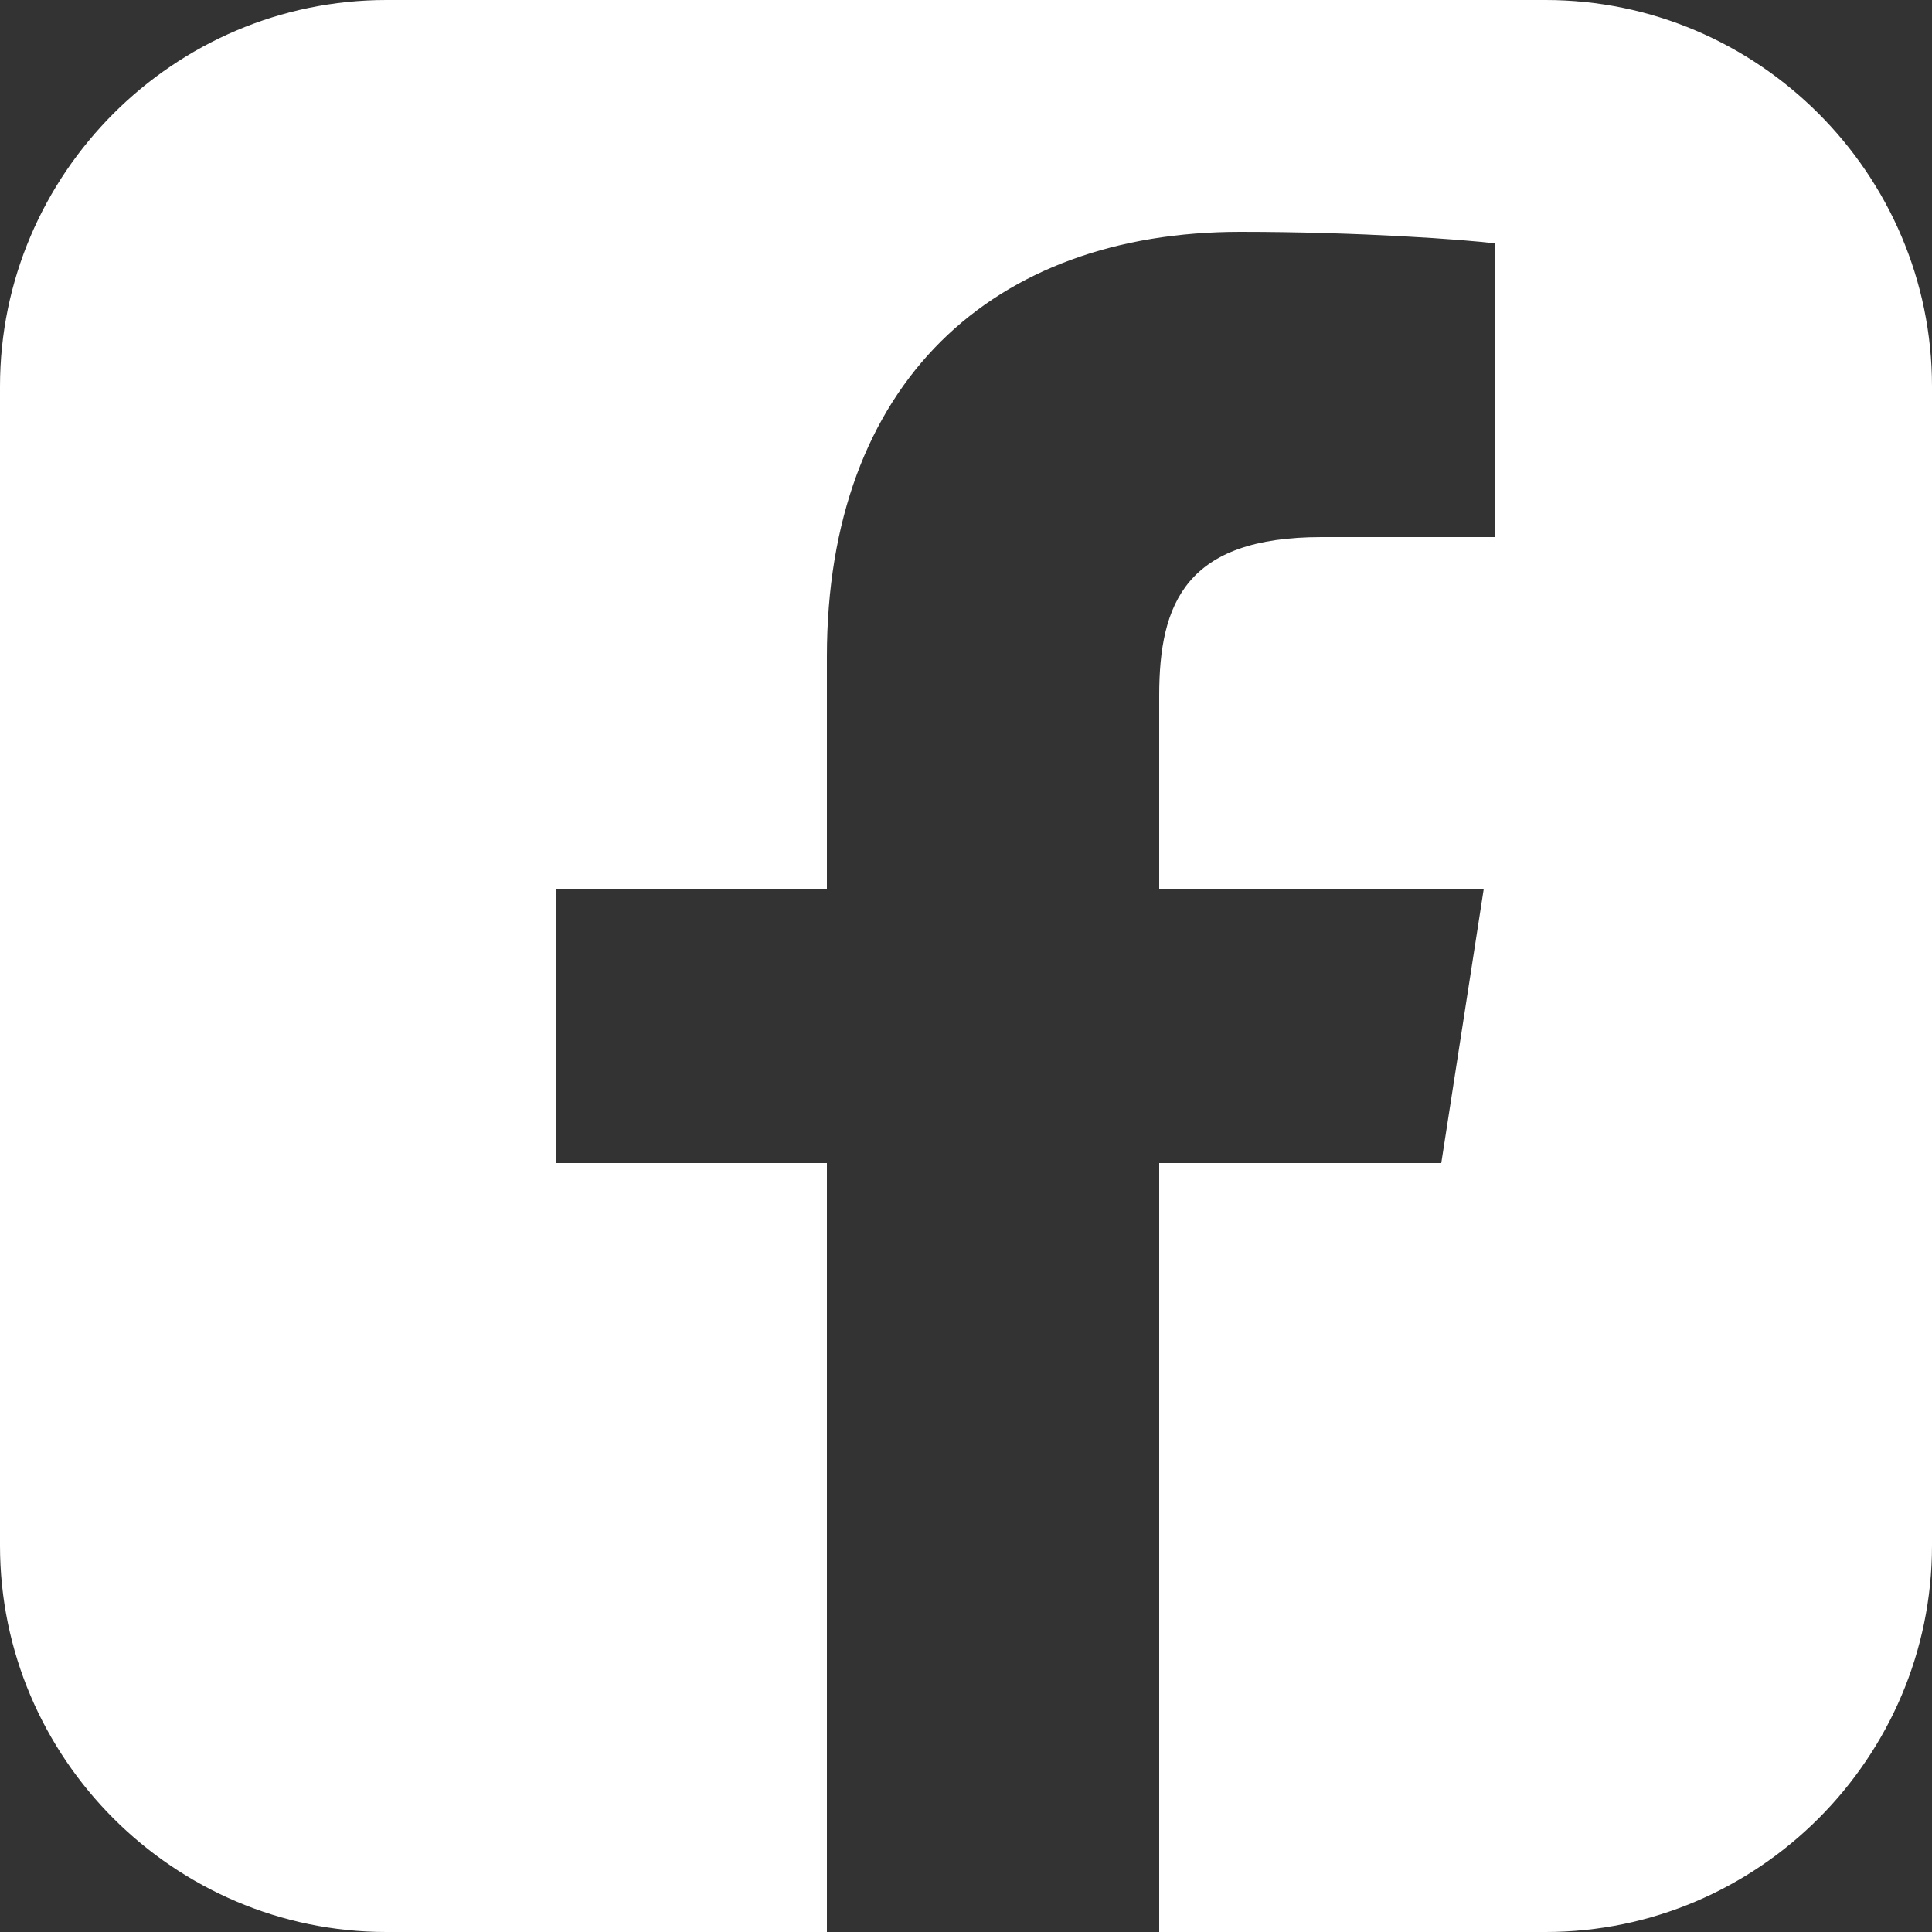
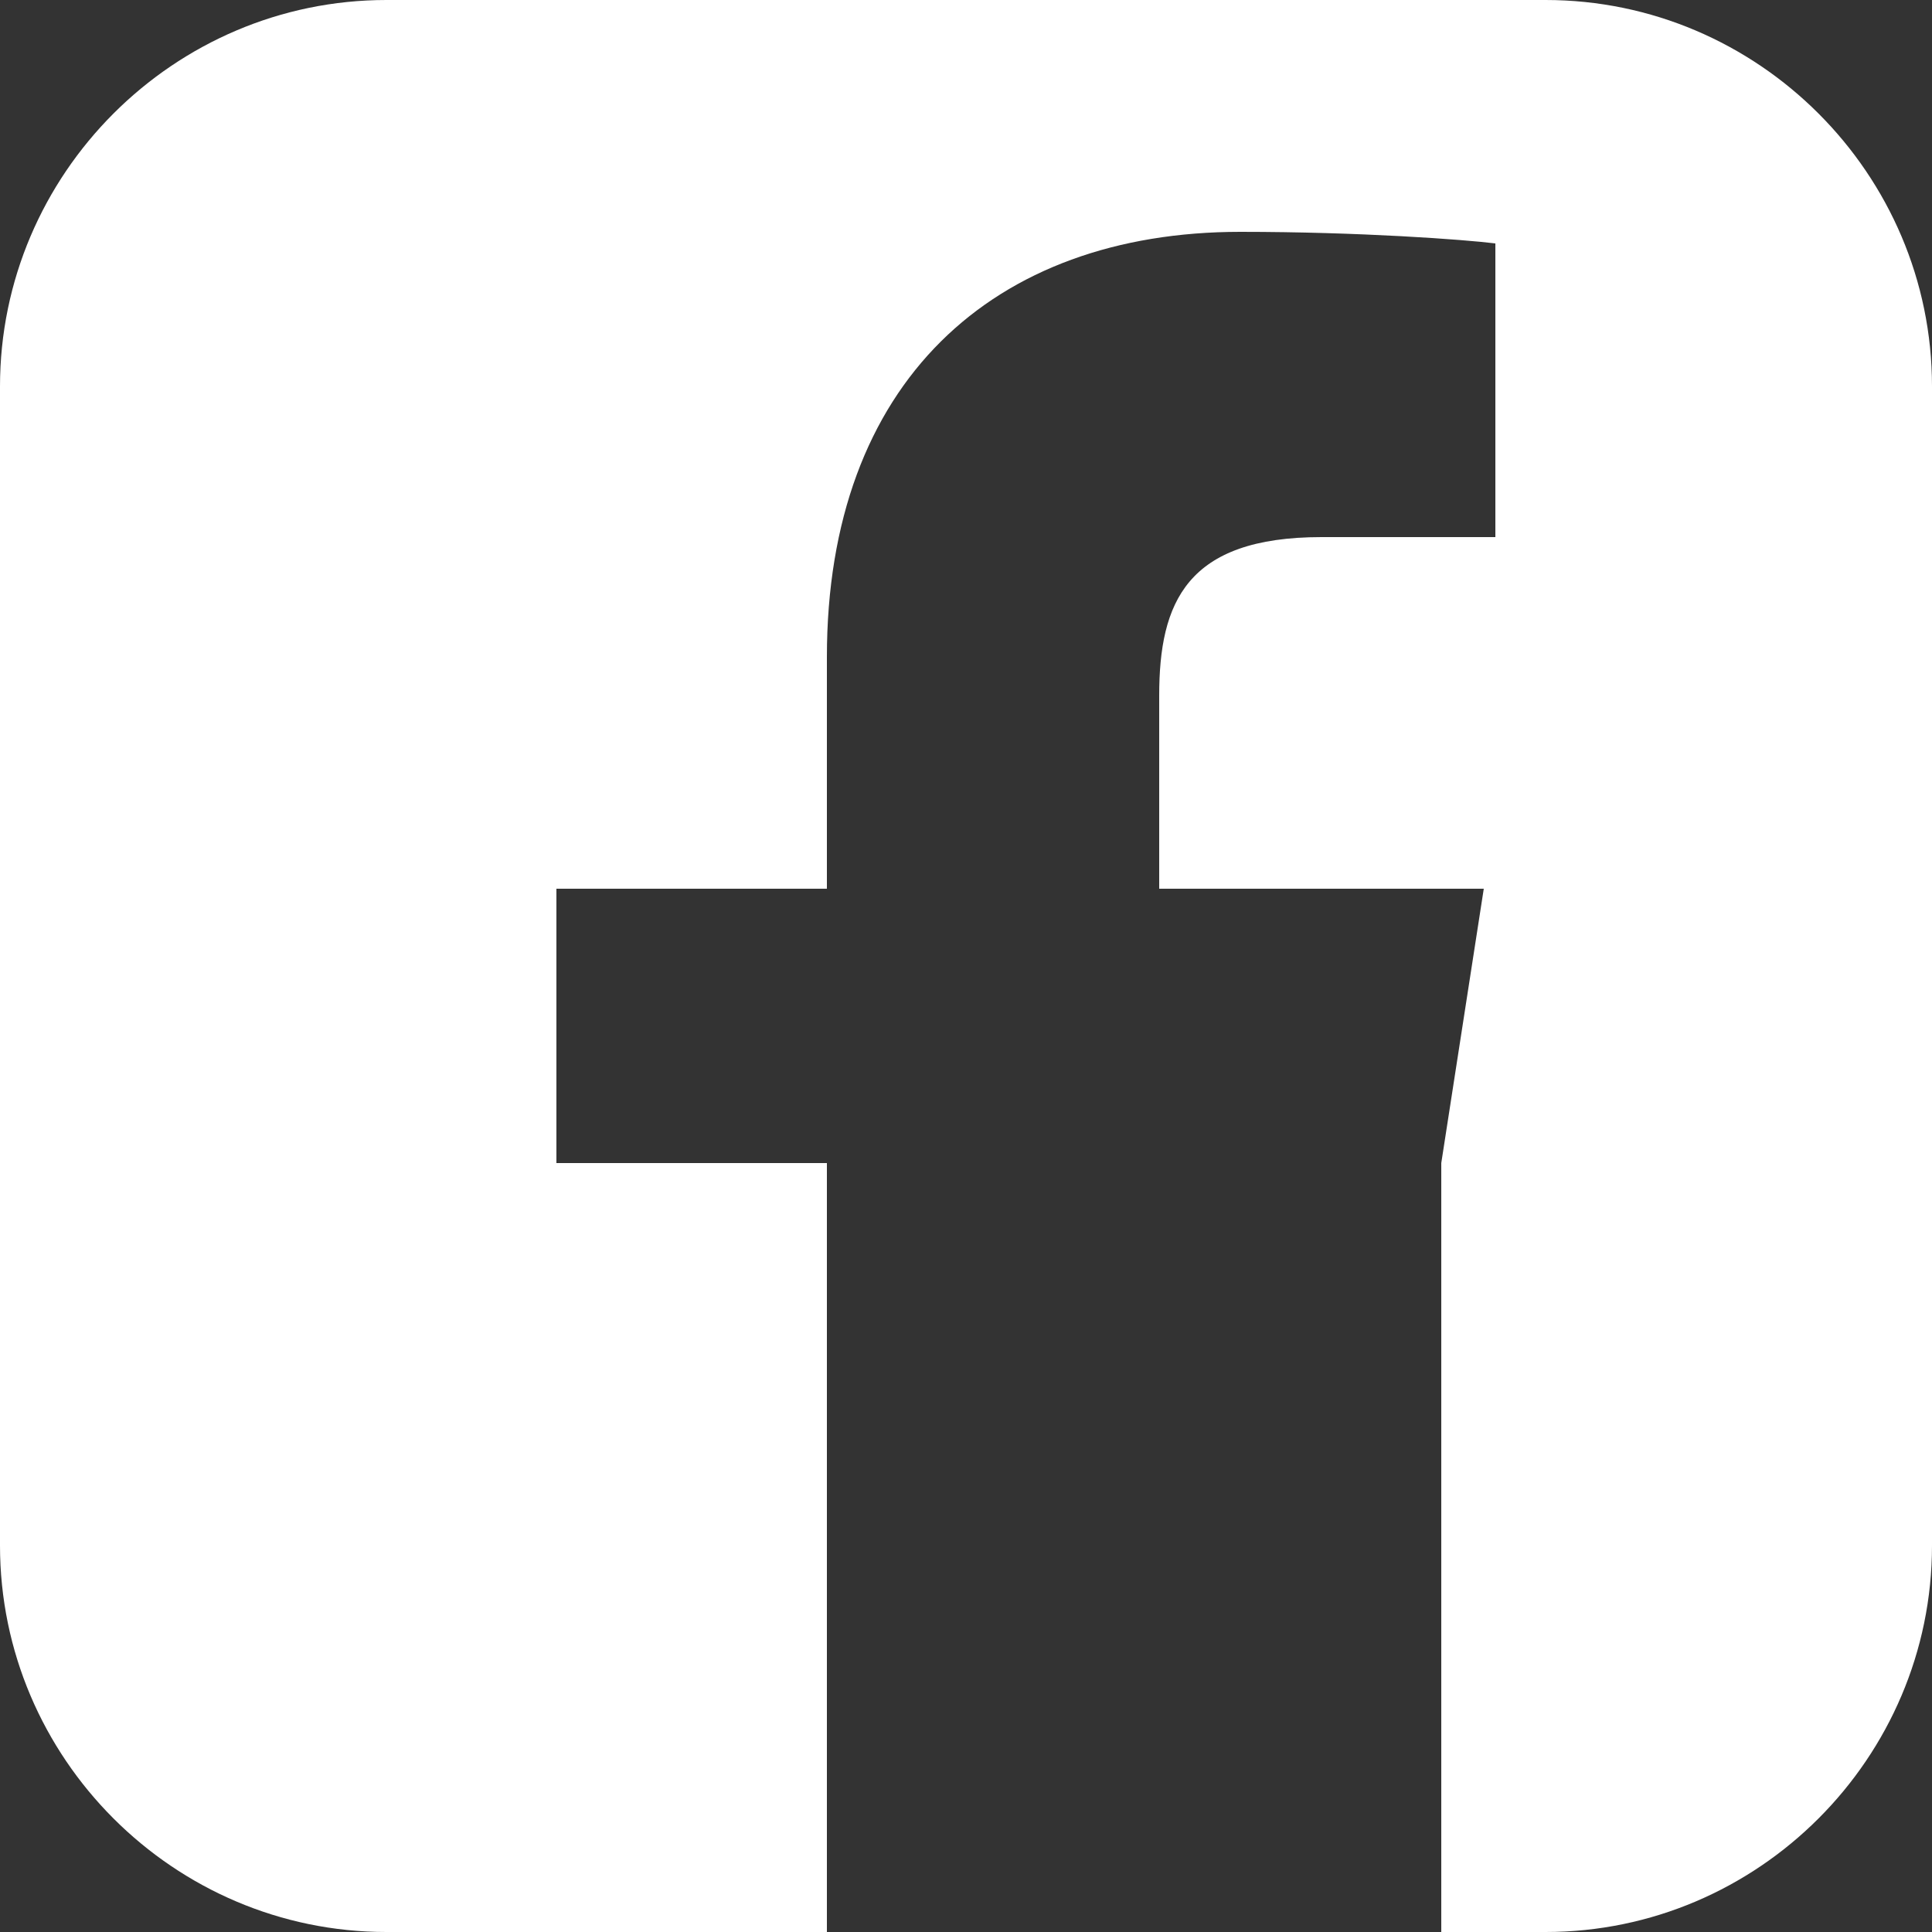
<svg xmlns="http://www.w3.org/2000/svg" viewBox="0 0 50 50" width="24" height="24">
  <rect x="0" y="0" width="50" height="50" fill="#333333" stroke="none" />
-   <path d="M40,0H10C4.5,0,0,4.5,0,10v30c0,5.5,4.5,10,10,10h11.4V30.1h-7V23h7v-6c0-7.1,4.3-11,10.7-11c3.1,0,5.8,0.2,6.6,0.3v7.6h-4.5 c-3.5,0-4.2,1.7-4.2,4.1v5h8.4l-1.1,7.1h-7.3V50H40c5.5,0,10-4.5,10-10V10C50,4.5,45.5,0,40,0z" fill="#ffffff" />
+   <path d="M40,0H10C4.5,0,0,4.5,0,10v30c0,5.5,4.5,10,10,10h11.4V30.1h-7V23h7v-6c0-7.1,4.3-11,10.7-11c3.1,0,5.8,0.2,6.6,0.3v7.6h-4.5 c-3.5,0-4.2,1.7-4.2,4.1v5h8.4l-1.1,7.1V50H40c5.5,0,10-4.5,10-10V10C50,4.5,45.5,0,40,0z" fill="#ffffff" />
</svg>